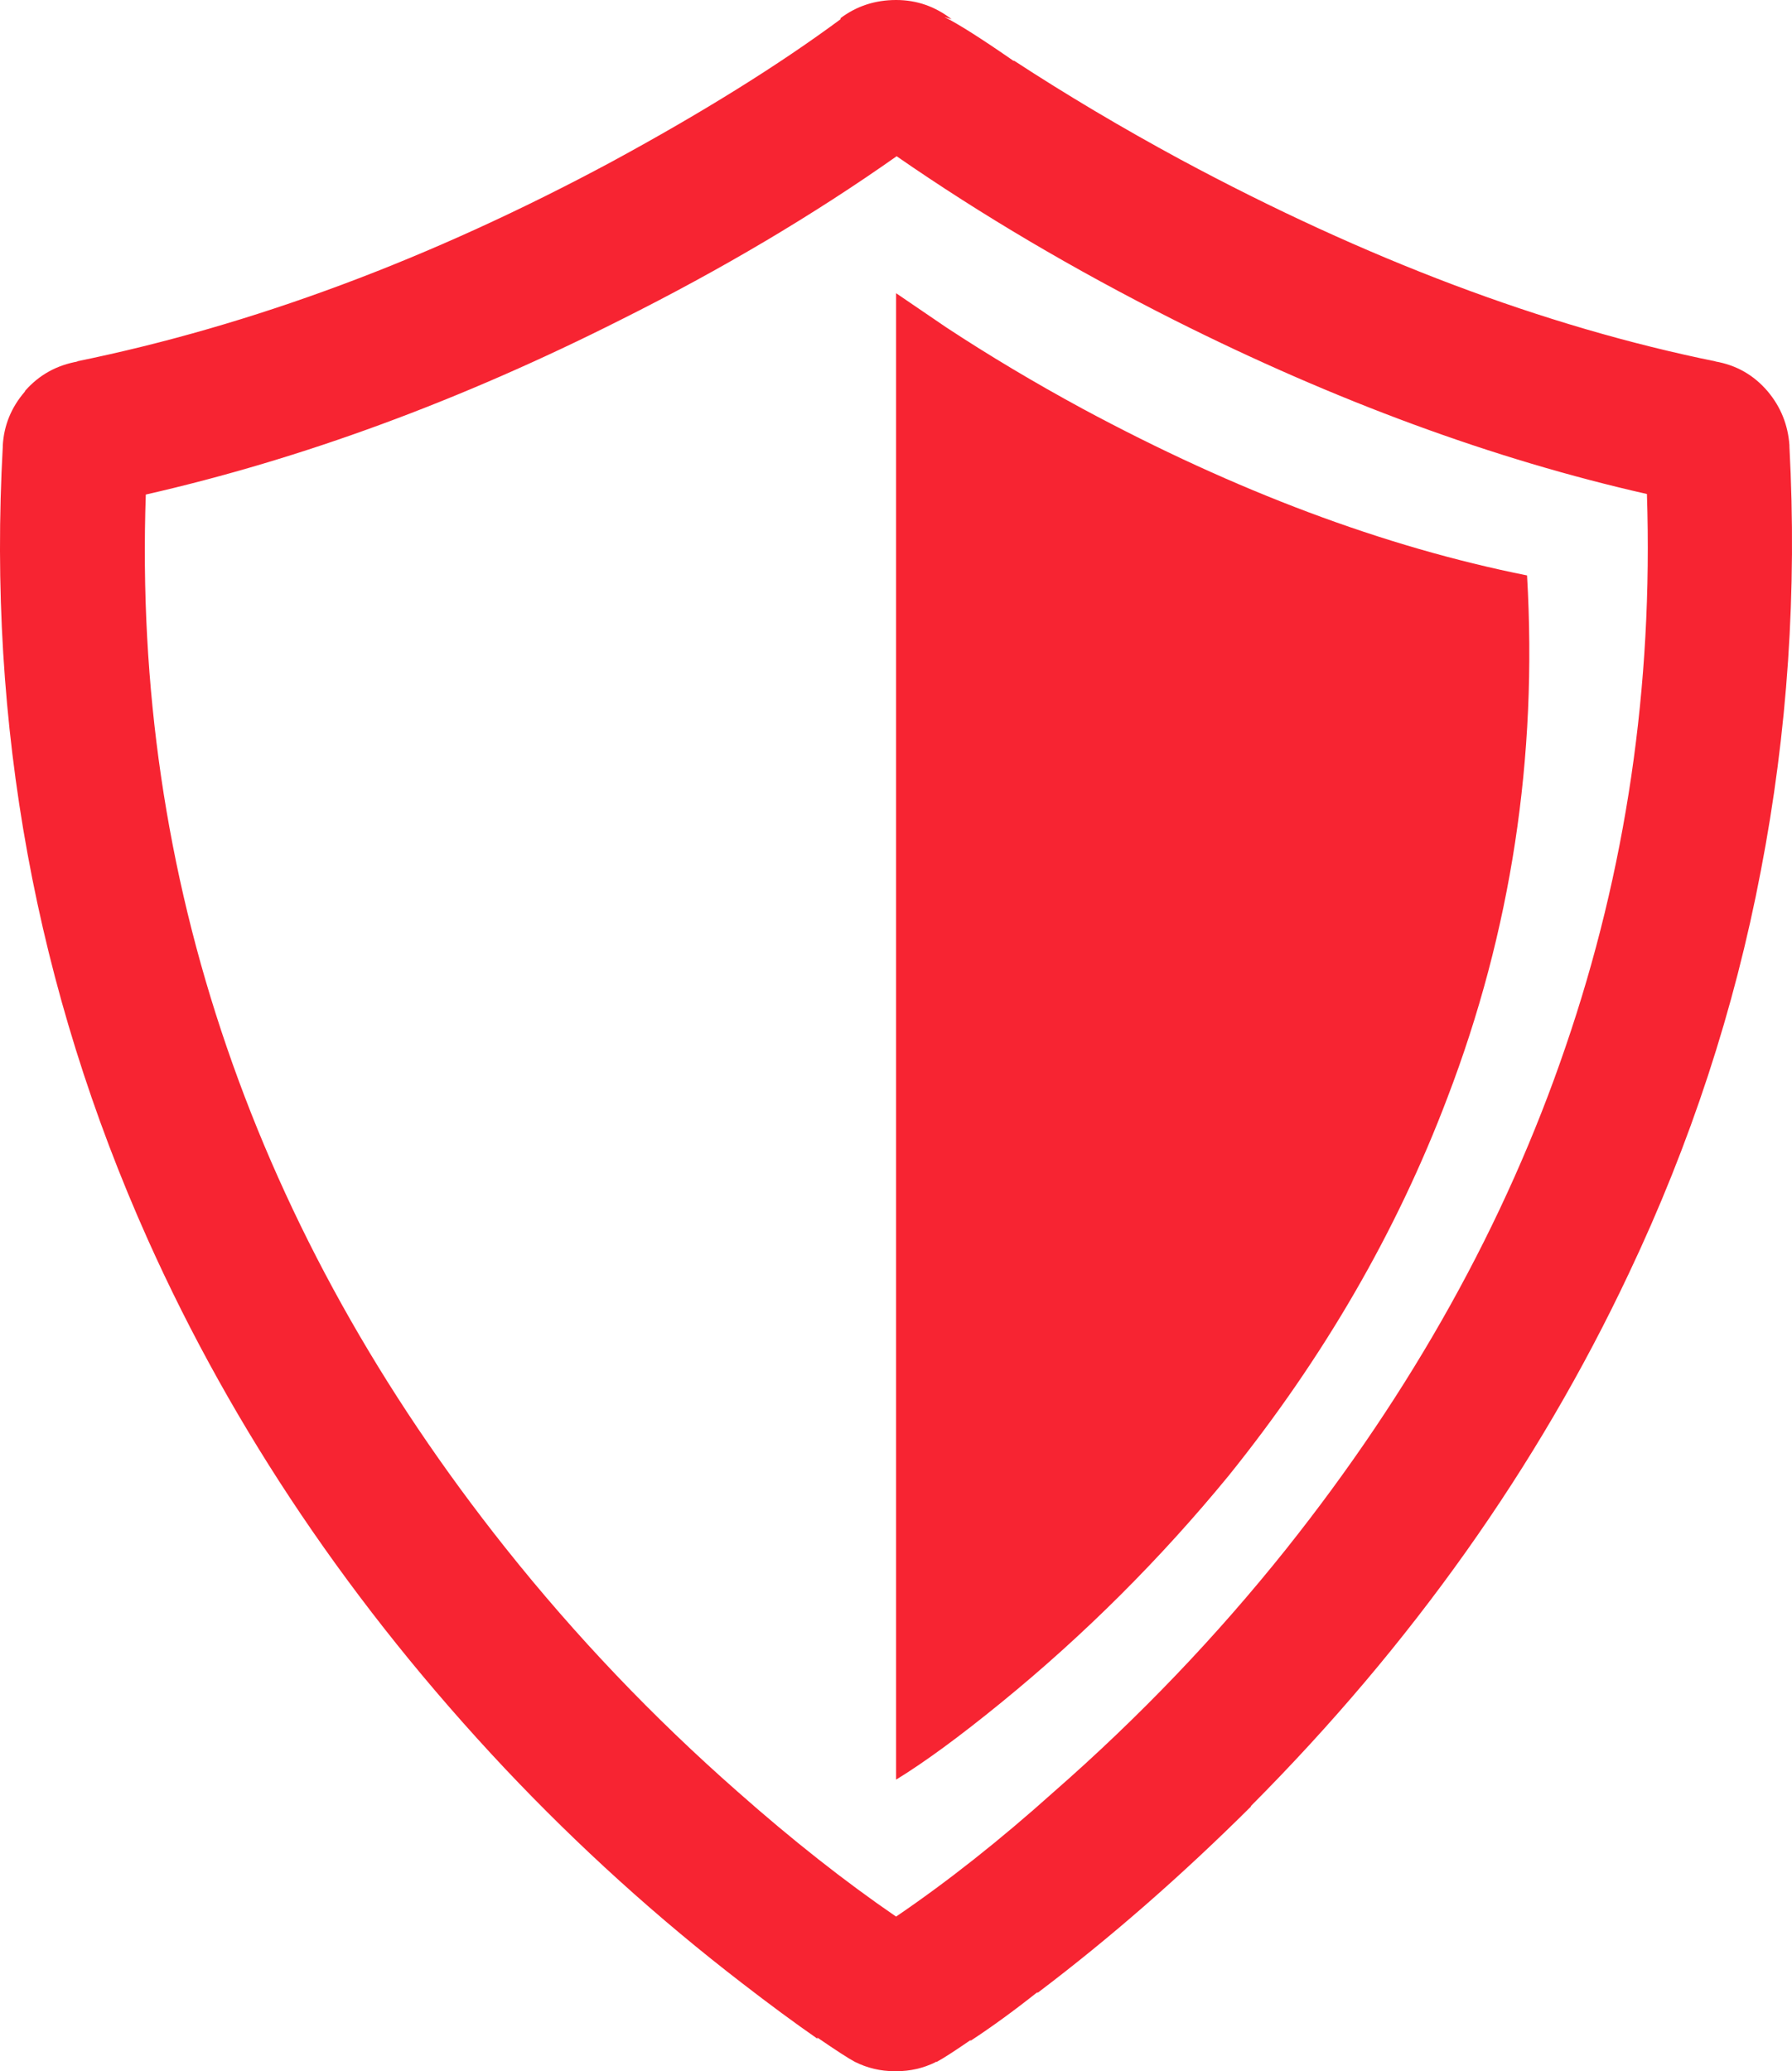
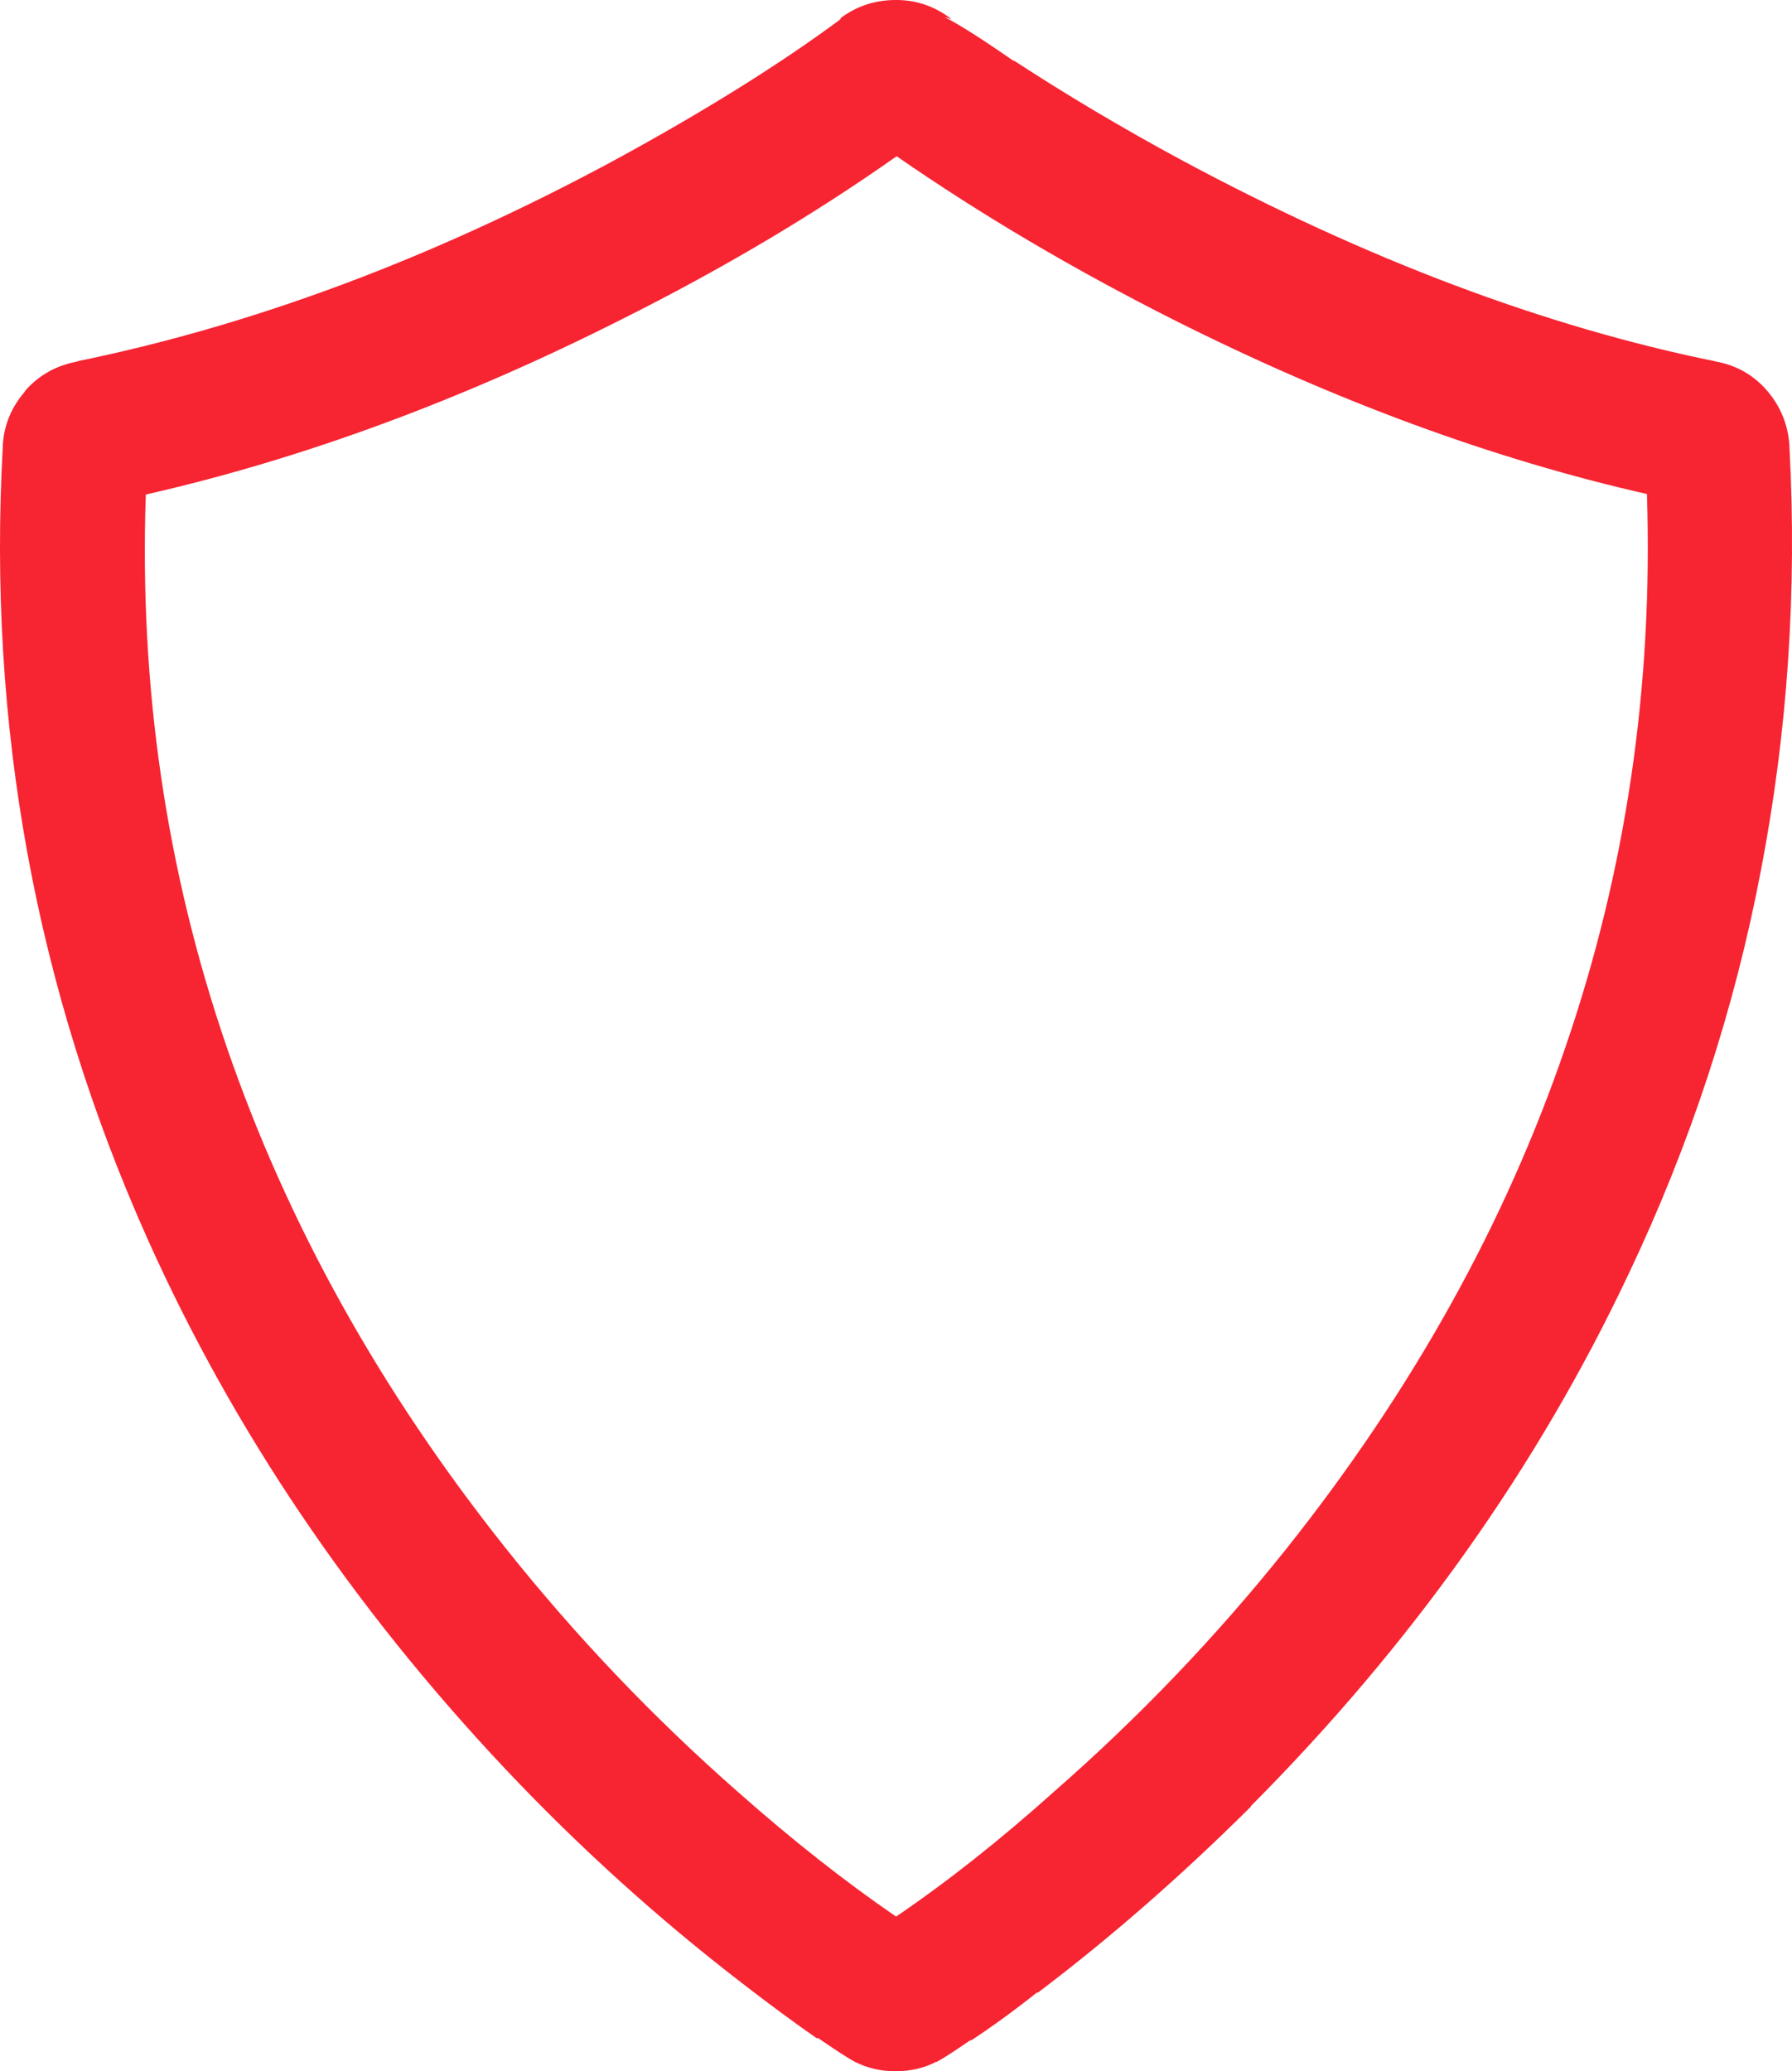
<svg xmlns="http://www.w3.org/2000/svg" version="1.1" id="Layer_1" x="0px" y="0px" width="162.888px" height="188.25px" viewBox="12.607 -38.689 162.888 188.25" enable-background="new 12.607 -38.689 162.888 188.25" xml:space="preserve">
-   <path fill="#F72432" d="M111.01-1.539c-4.366-2.366-8.5-4.833-12.399-7.399l-4.551-3.101v135.101c2.566-1.567,5.75-3.9,9.551-7  c7.566-6.167,14.467-13.051,20.699-20.65c8.634-10.733,15.25-22.167,19.851-34.3c5.8-15.134,8.216-30.967,7.25-47.5  C138.41,11.011,124.944,5.961,111.01-1.539z" />
  <path fill="#F72432" d="M175.26,1.761c-0.134-1.833-0.783-3.449-1.95-4.85c-1.266-1.5-2.866-2.417-4.8-2.75h0.05  c-15.566-3.167-31.783-9.283-48.649-18.35c-5.3-2.867-10.351-5.867-15.15-9v0.05c-2.933-2.034-5.033-3.367-6.3-4l0.65,0.2  c-1.5-1.167-3.184-1.75-5.051-1.75c-1.899,0-3.583,0.55-5.05,1.65v0.1c-5.633,4.167-12.566,8.483-20.8,12.95  C51.777-15.155,35.56-9.105,19.56-5.839h0.15c-1.933,0.333-3.533,1.217-4.8,2.65l-0.05,0.1c-1.233,1.434-1.9,3.066-2,4.9v0.1  c-1.4,25.3,3,49.333,13.2,72.1c7.767,17.301,18.583,33.317,32.45,48.051c6.7,7.1,13.883,13.6,21.55,19.5  c2.5,1.933,4.783,3.616,6.85,5.05v-0.101c1.7,1.167,2.833,1.9,3.4,2.2c1.133,0.566,2.333,0.851,3.6,0.851h0.2  c1.232,0,2.399-0.267,3.5-0.801c0-0.033,0.05-0.05,0.149-0.05c0.567-0.3,1.601-0.967,3.101-2l-0.051,0.101  c1.934-1.267,3.95-2.733,6.051-4.4h0.1c6.566-4.967,13.017-10.6,19.35-16.9v-0.05c14.601-14.666,26.051-30.8,34.351-48.399  c5.6-11.801,9.6-24,12-36.601c2.433-12.6,3.3-25.45,2.6-38.55C175.26,1.845,175.26,1.795,175.26,1.761z M154.91,56.461  c-5.467,16.033-13.934,31.25-25.4,45.65c-6.333,7.934-13.366,15.283-21.1,22.05c-4.866,4.366-9.65,8.15-14.351,11.35  c-4.667-3.199-9.466-6.983-14.399-11.35c-7.7-6.767-14.733-14.15-21.1-22.15c-11.4-14.333-19.85-29.517-25.35-45.55  s-7.95-32.767-7.35-50.2c14.2-3.233,28.6-8.533,43.2-15.899c9.133-4.566,17.483-9.517,25.05-14.85  c7.699,5.333,16.116,10.3,25.25,14.9c14.666,7.366,28.982,12.634,42.949,15.8C162.876,23.678,160.41,40.428,154.91,56.461z" />
</svg>